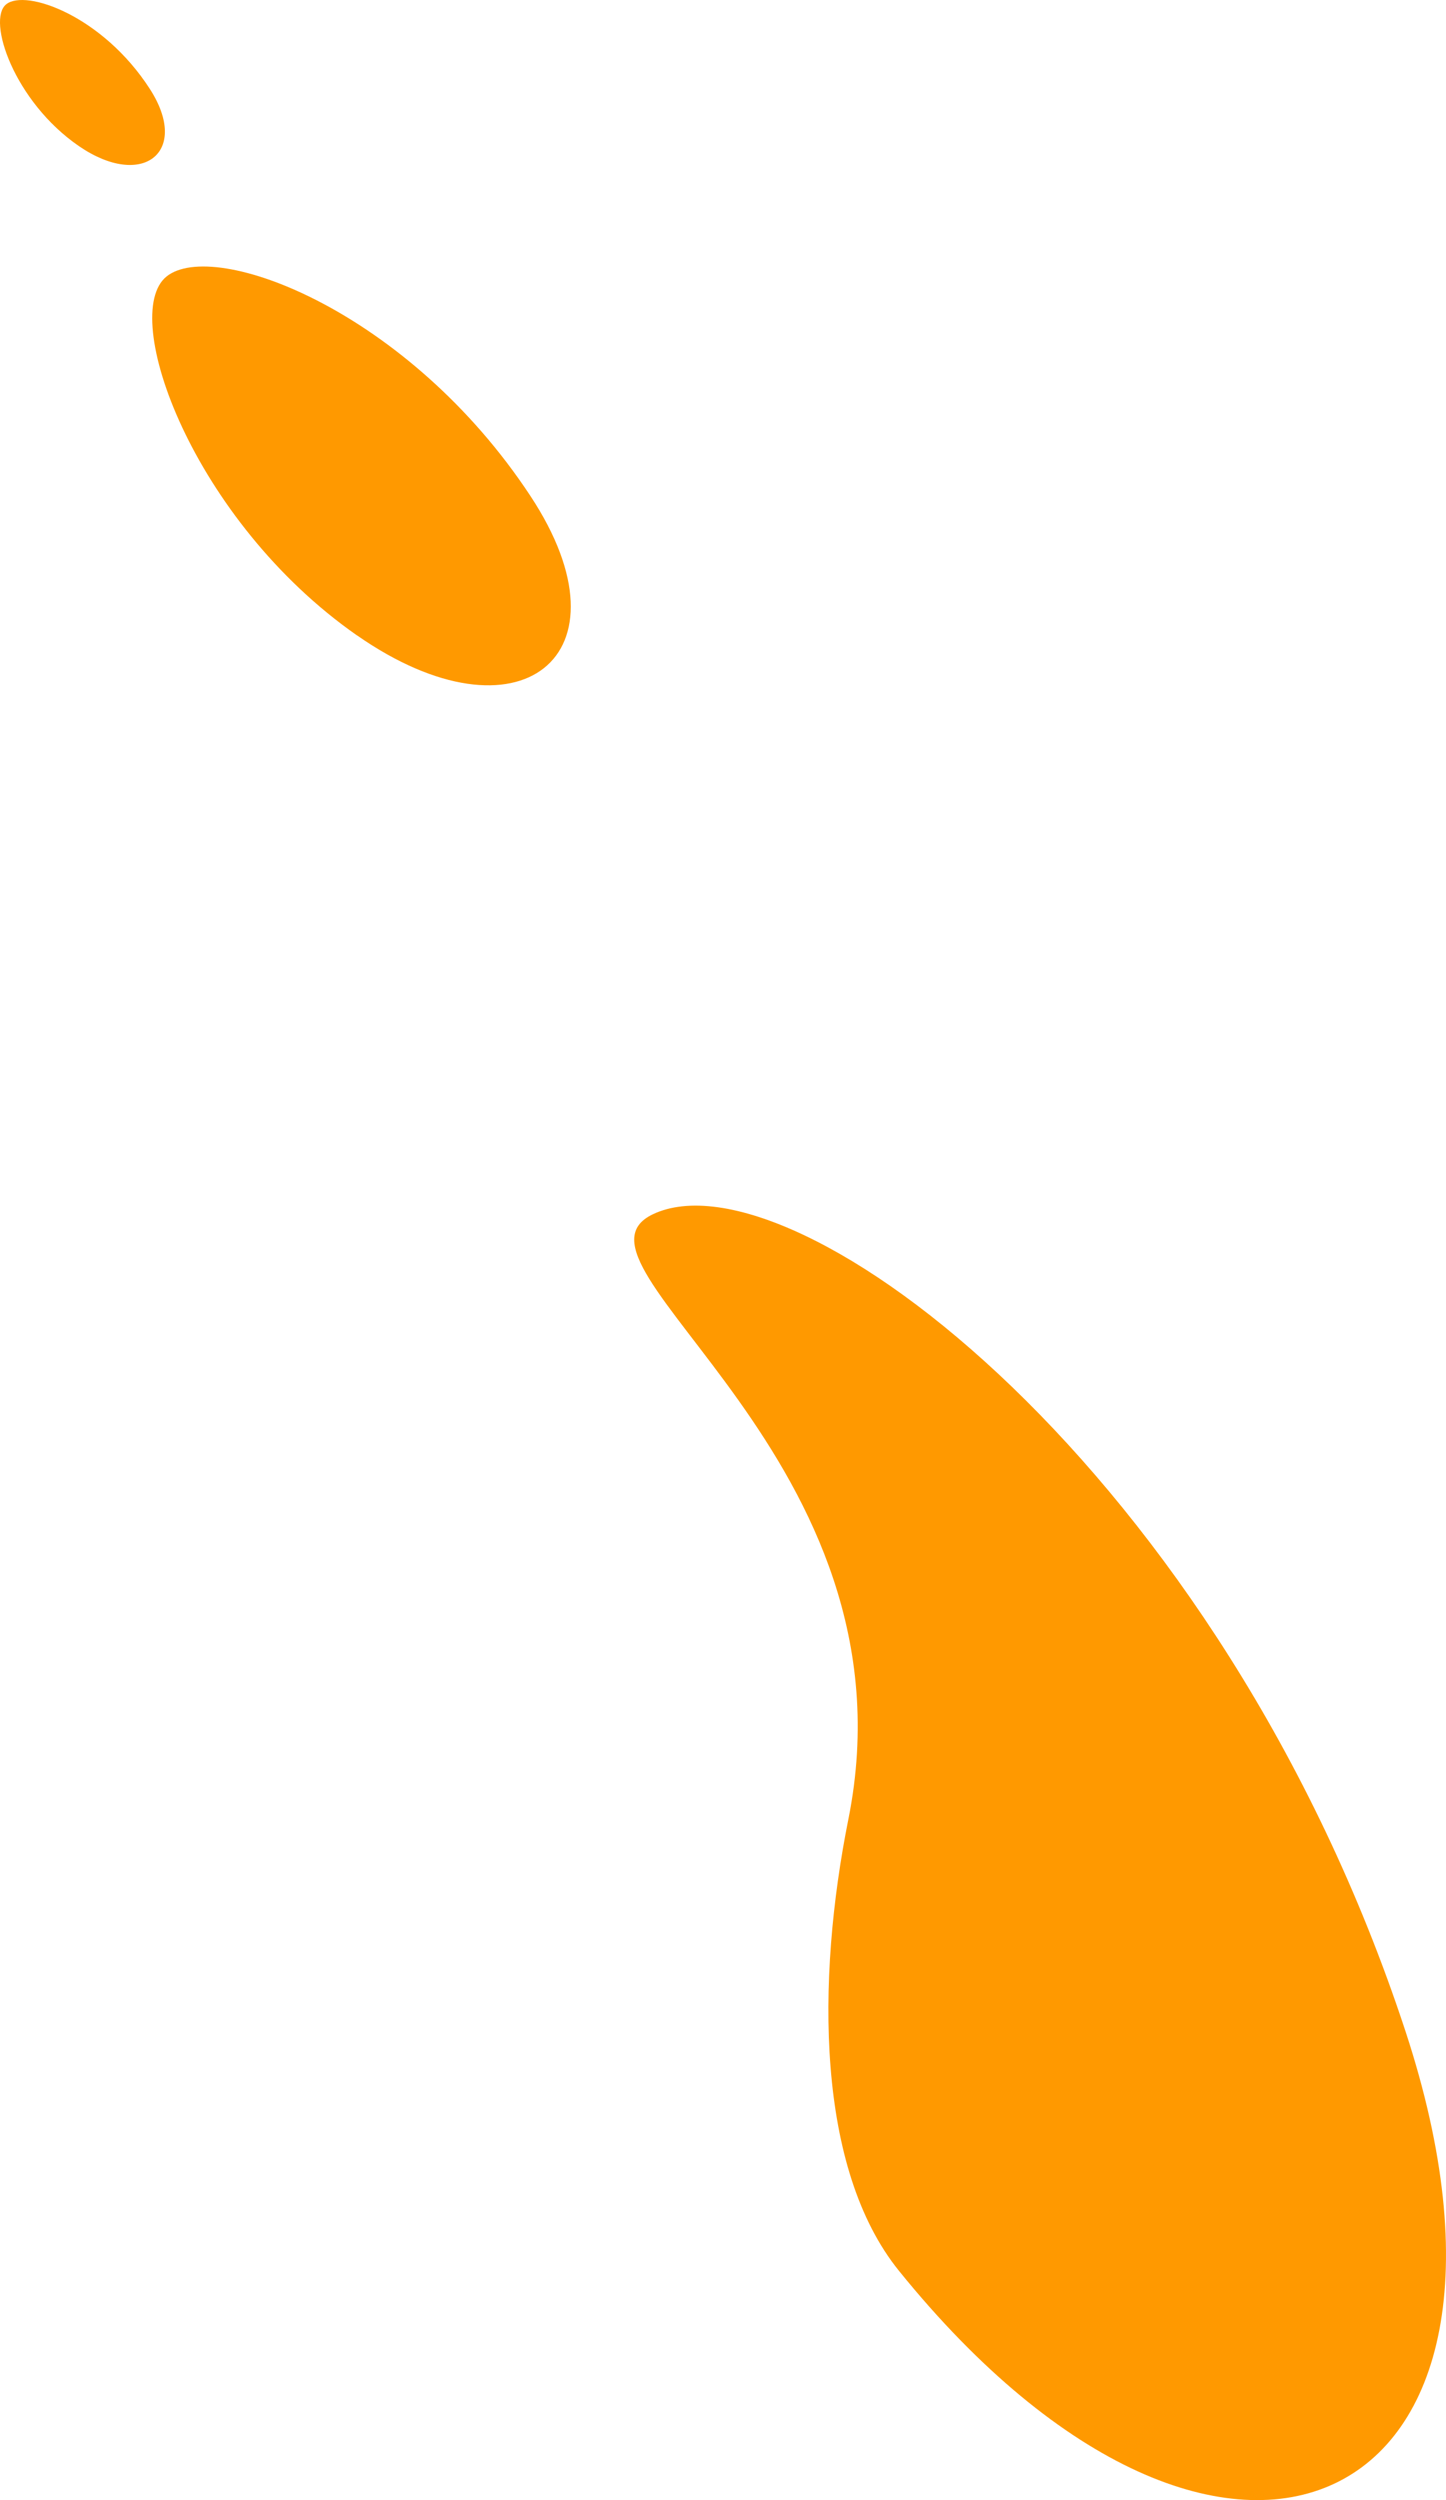
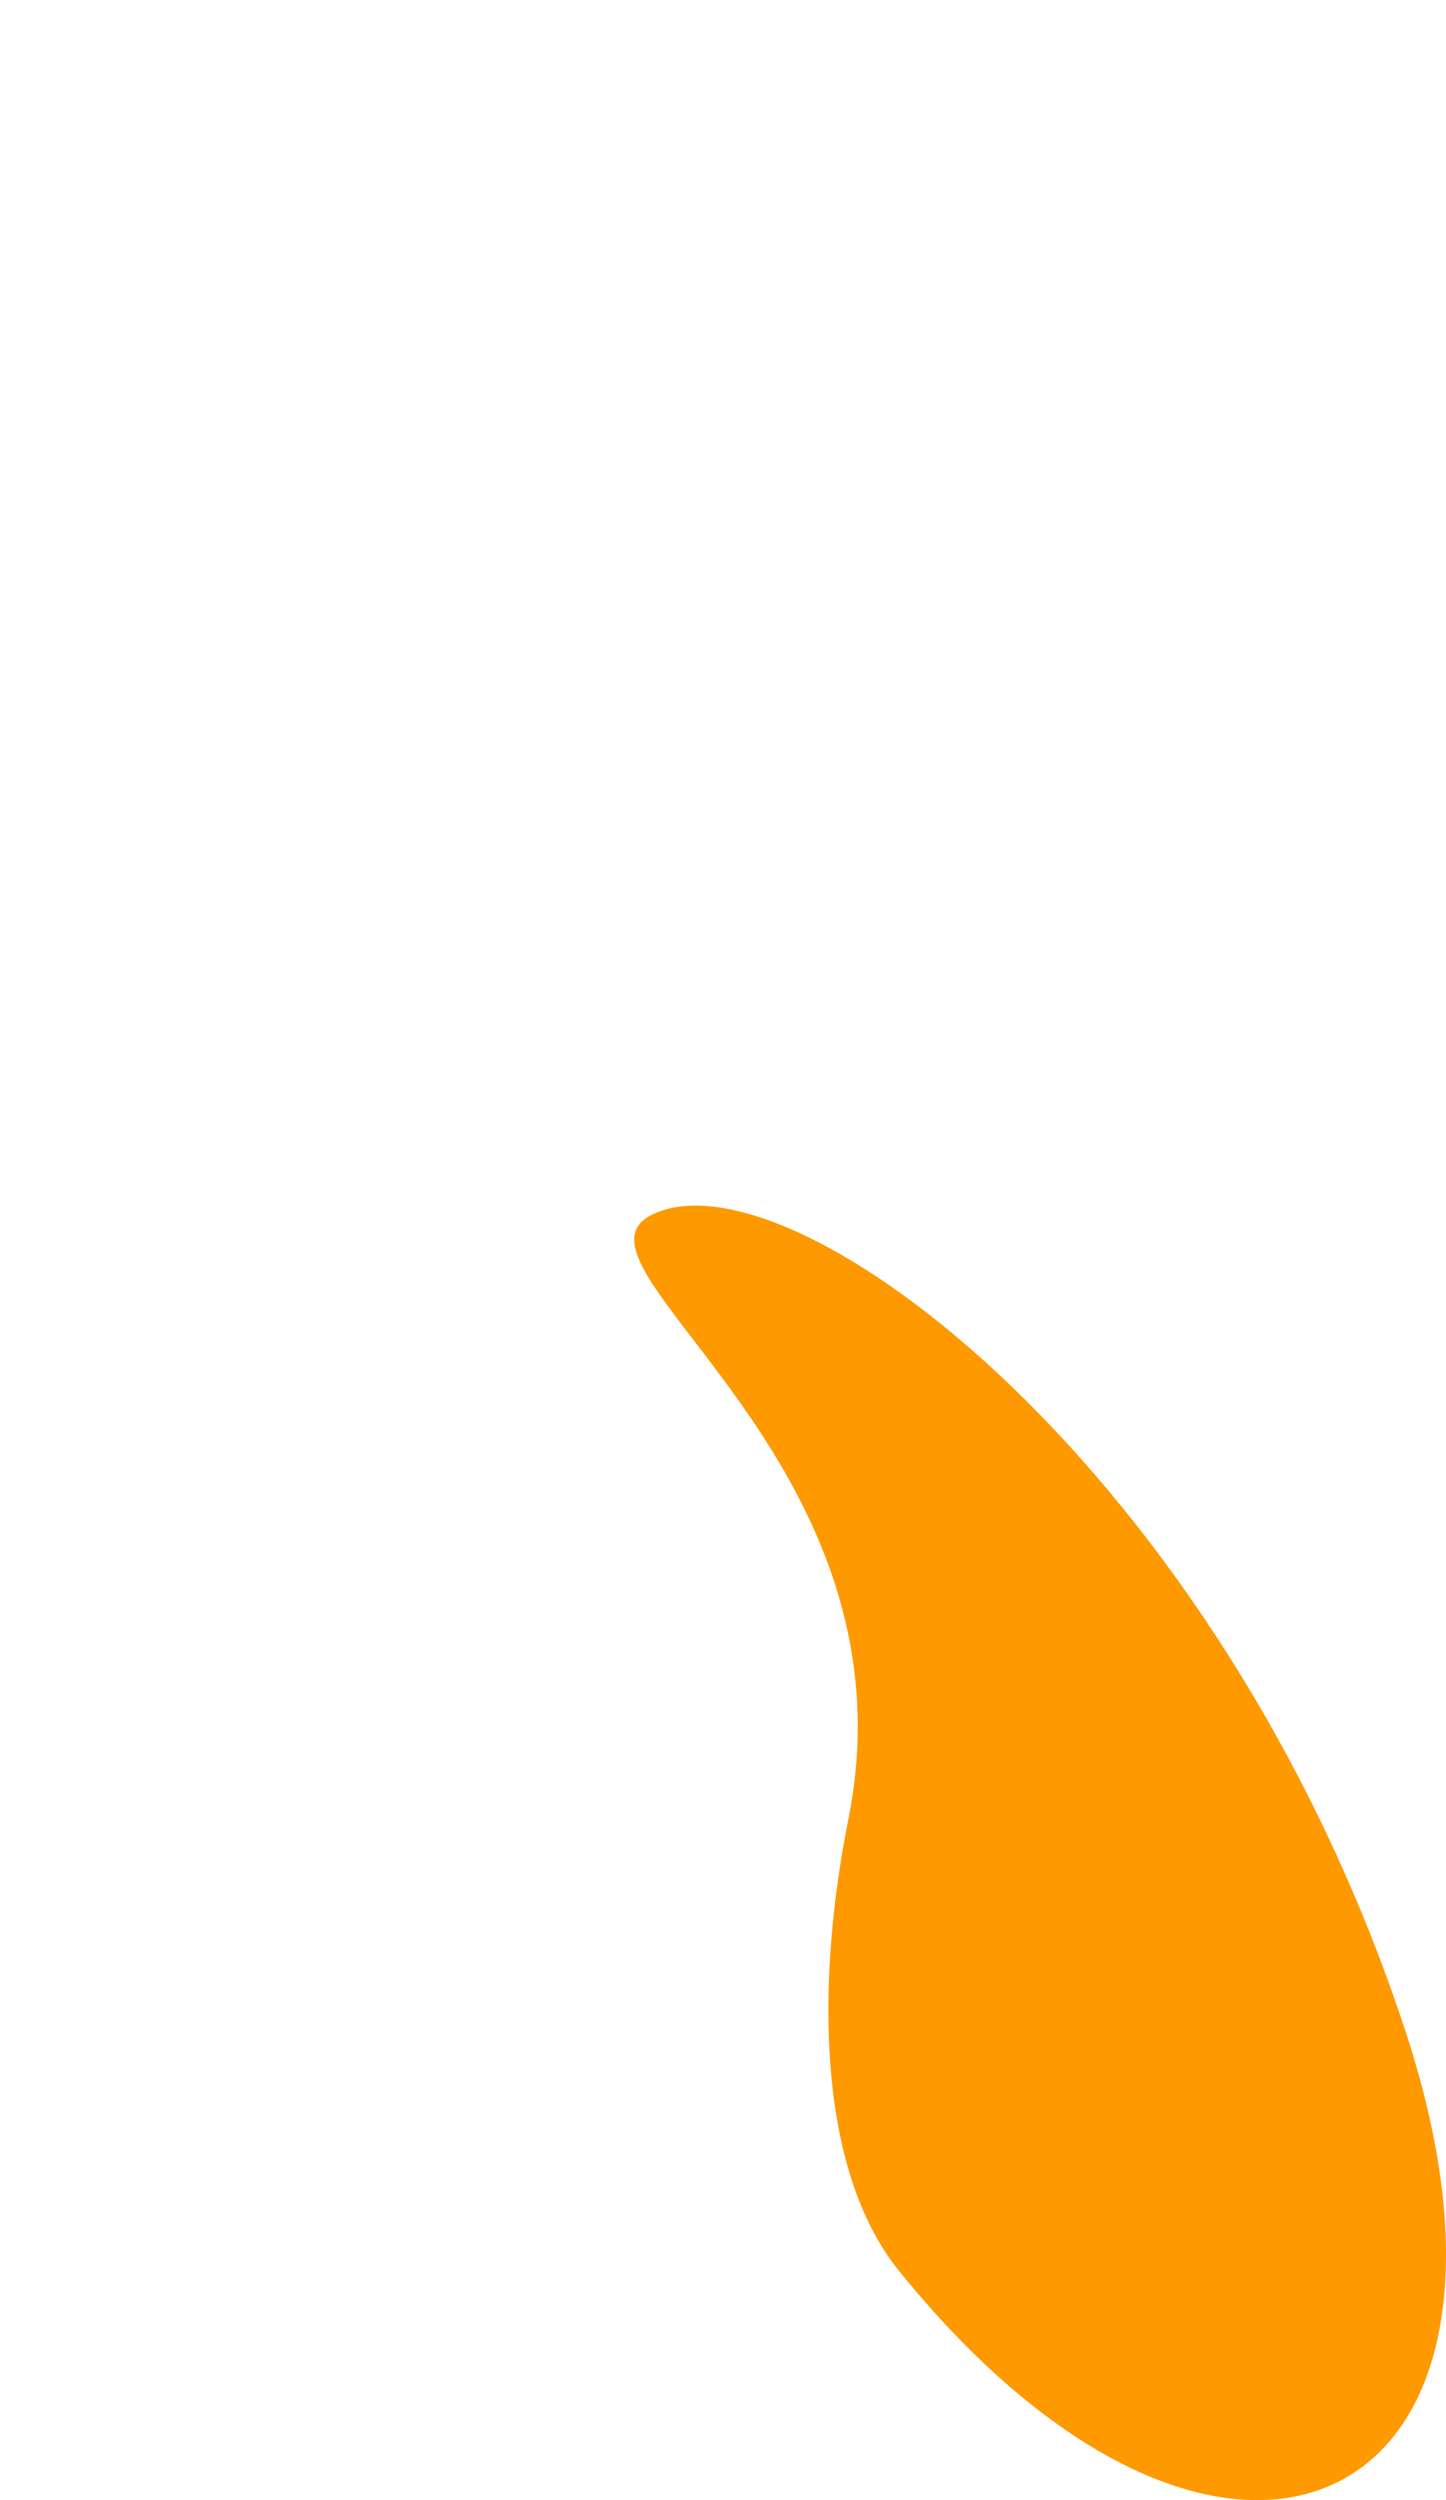
<svg xmlns="http://www.w3.org/2000/svg" width="114" height="197" viewBox="0 0 114 197" fill="none">
-   <path d="M6.225 11.515C11.242 14.957 15.022 11.984 11.814 7.009C8.111 1.261 2.035 -0.903 0.489 0.339C-1.057 1.58 1.115 8.01 6.225 11.515Z" fill="#FF9900" />
-   <path d="M28.15 50.067C40.895 58.951 50.154 51.709 41.816 39.078C32.203 24.498 16.904 18.752 13.131 21.786C9.358 24.821 15.19 41.028 28.142 50.067H28.15Z" fill="#FF9900" />
  <path d="M70.876 178.938C96.492 210.614 123.406 198.318 110.789 160.006C96.231 115.794 62.501 90.452 51.478 95.677C43.211 99.598 72.572 114.942 66.885 143.347C64.335 156.086 64.361 170.881 70.876 178.938Z" fill="#FF9900" />
</svg>